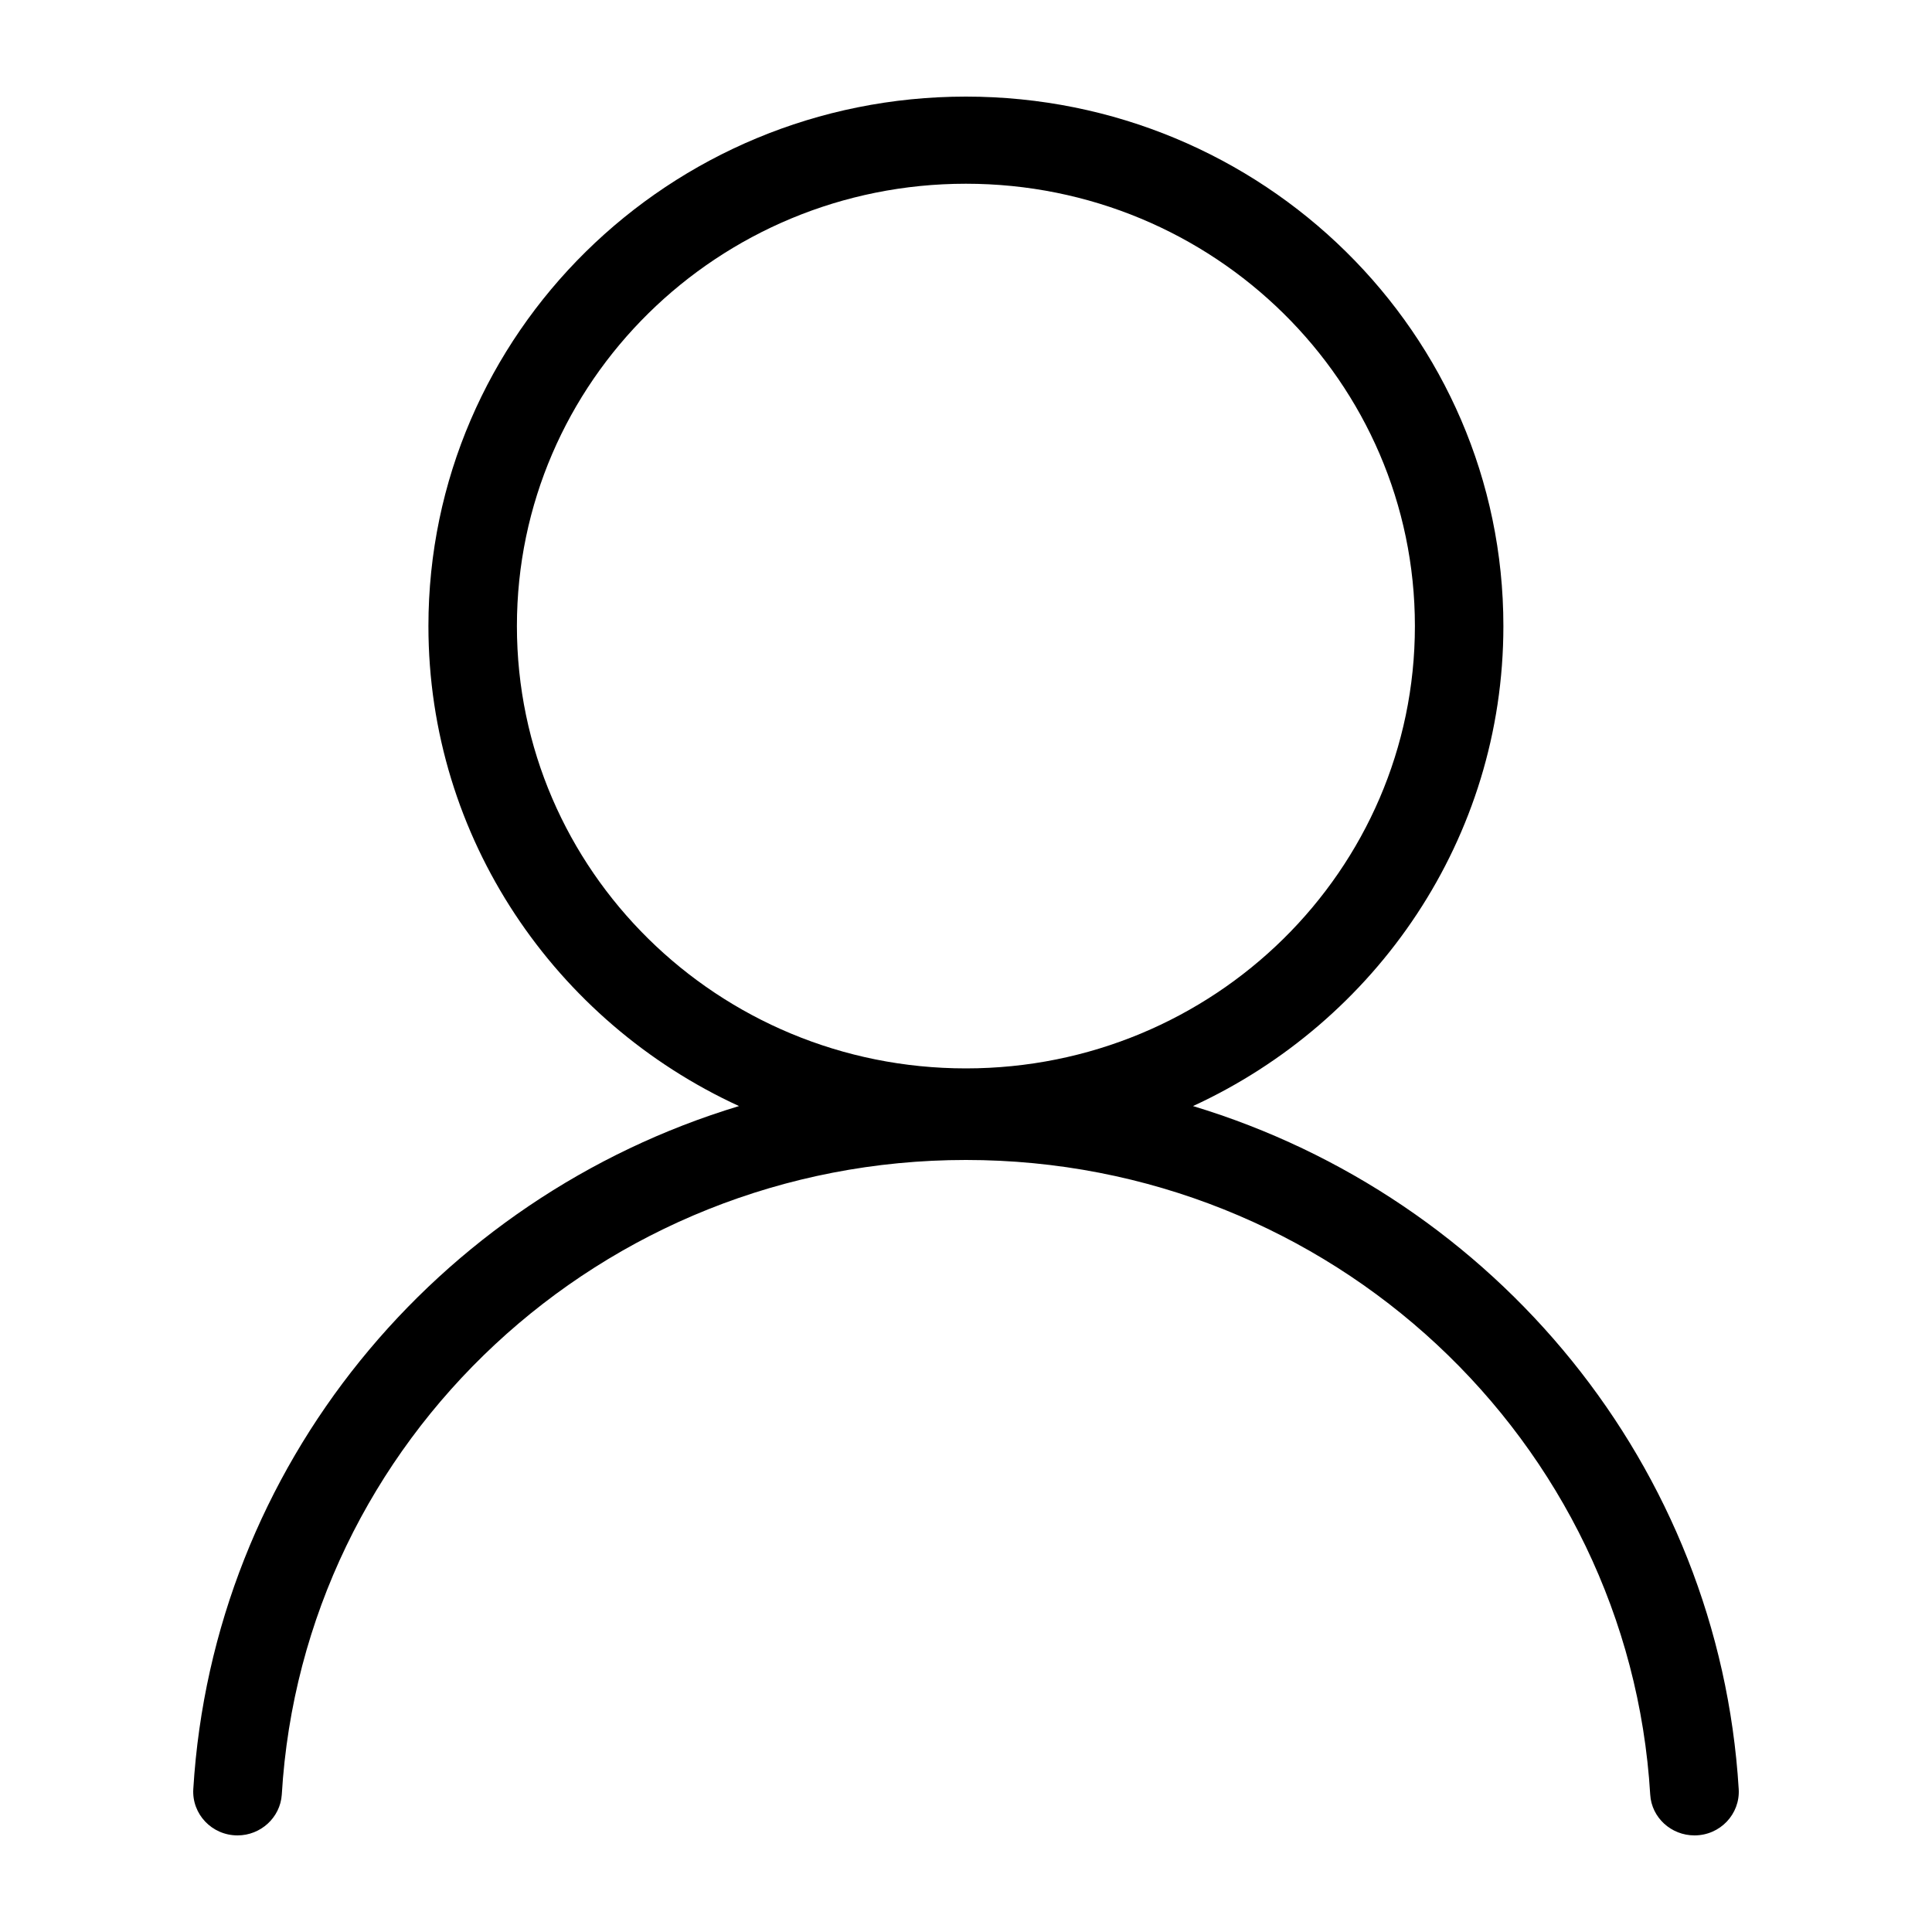
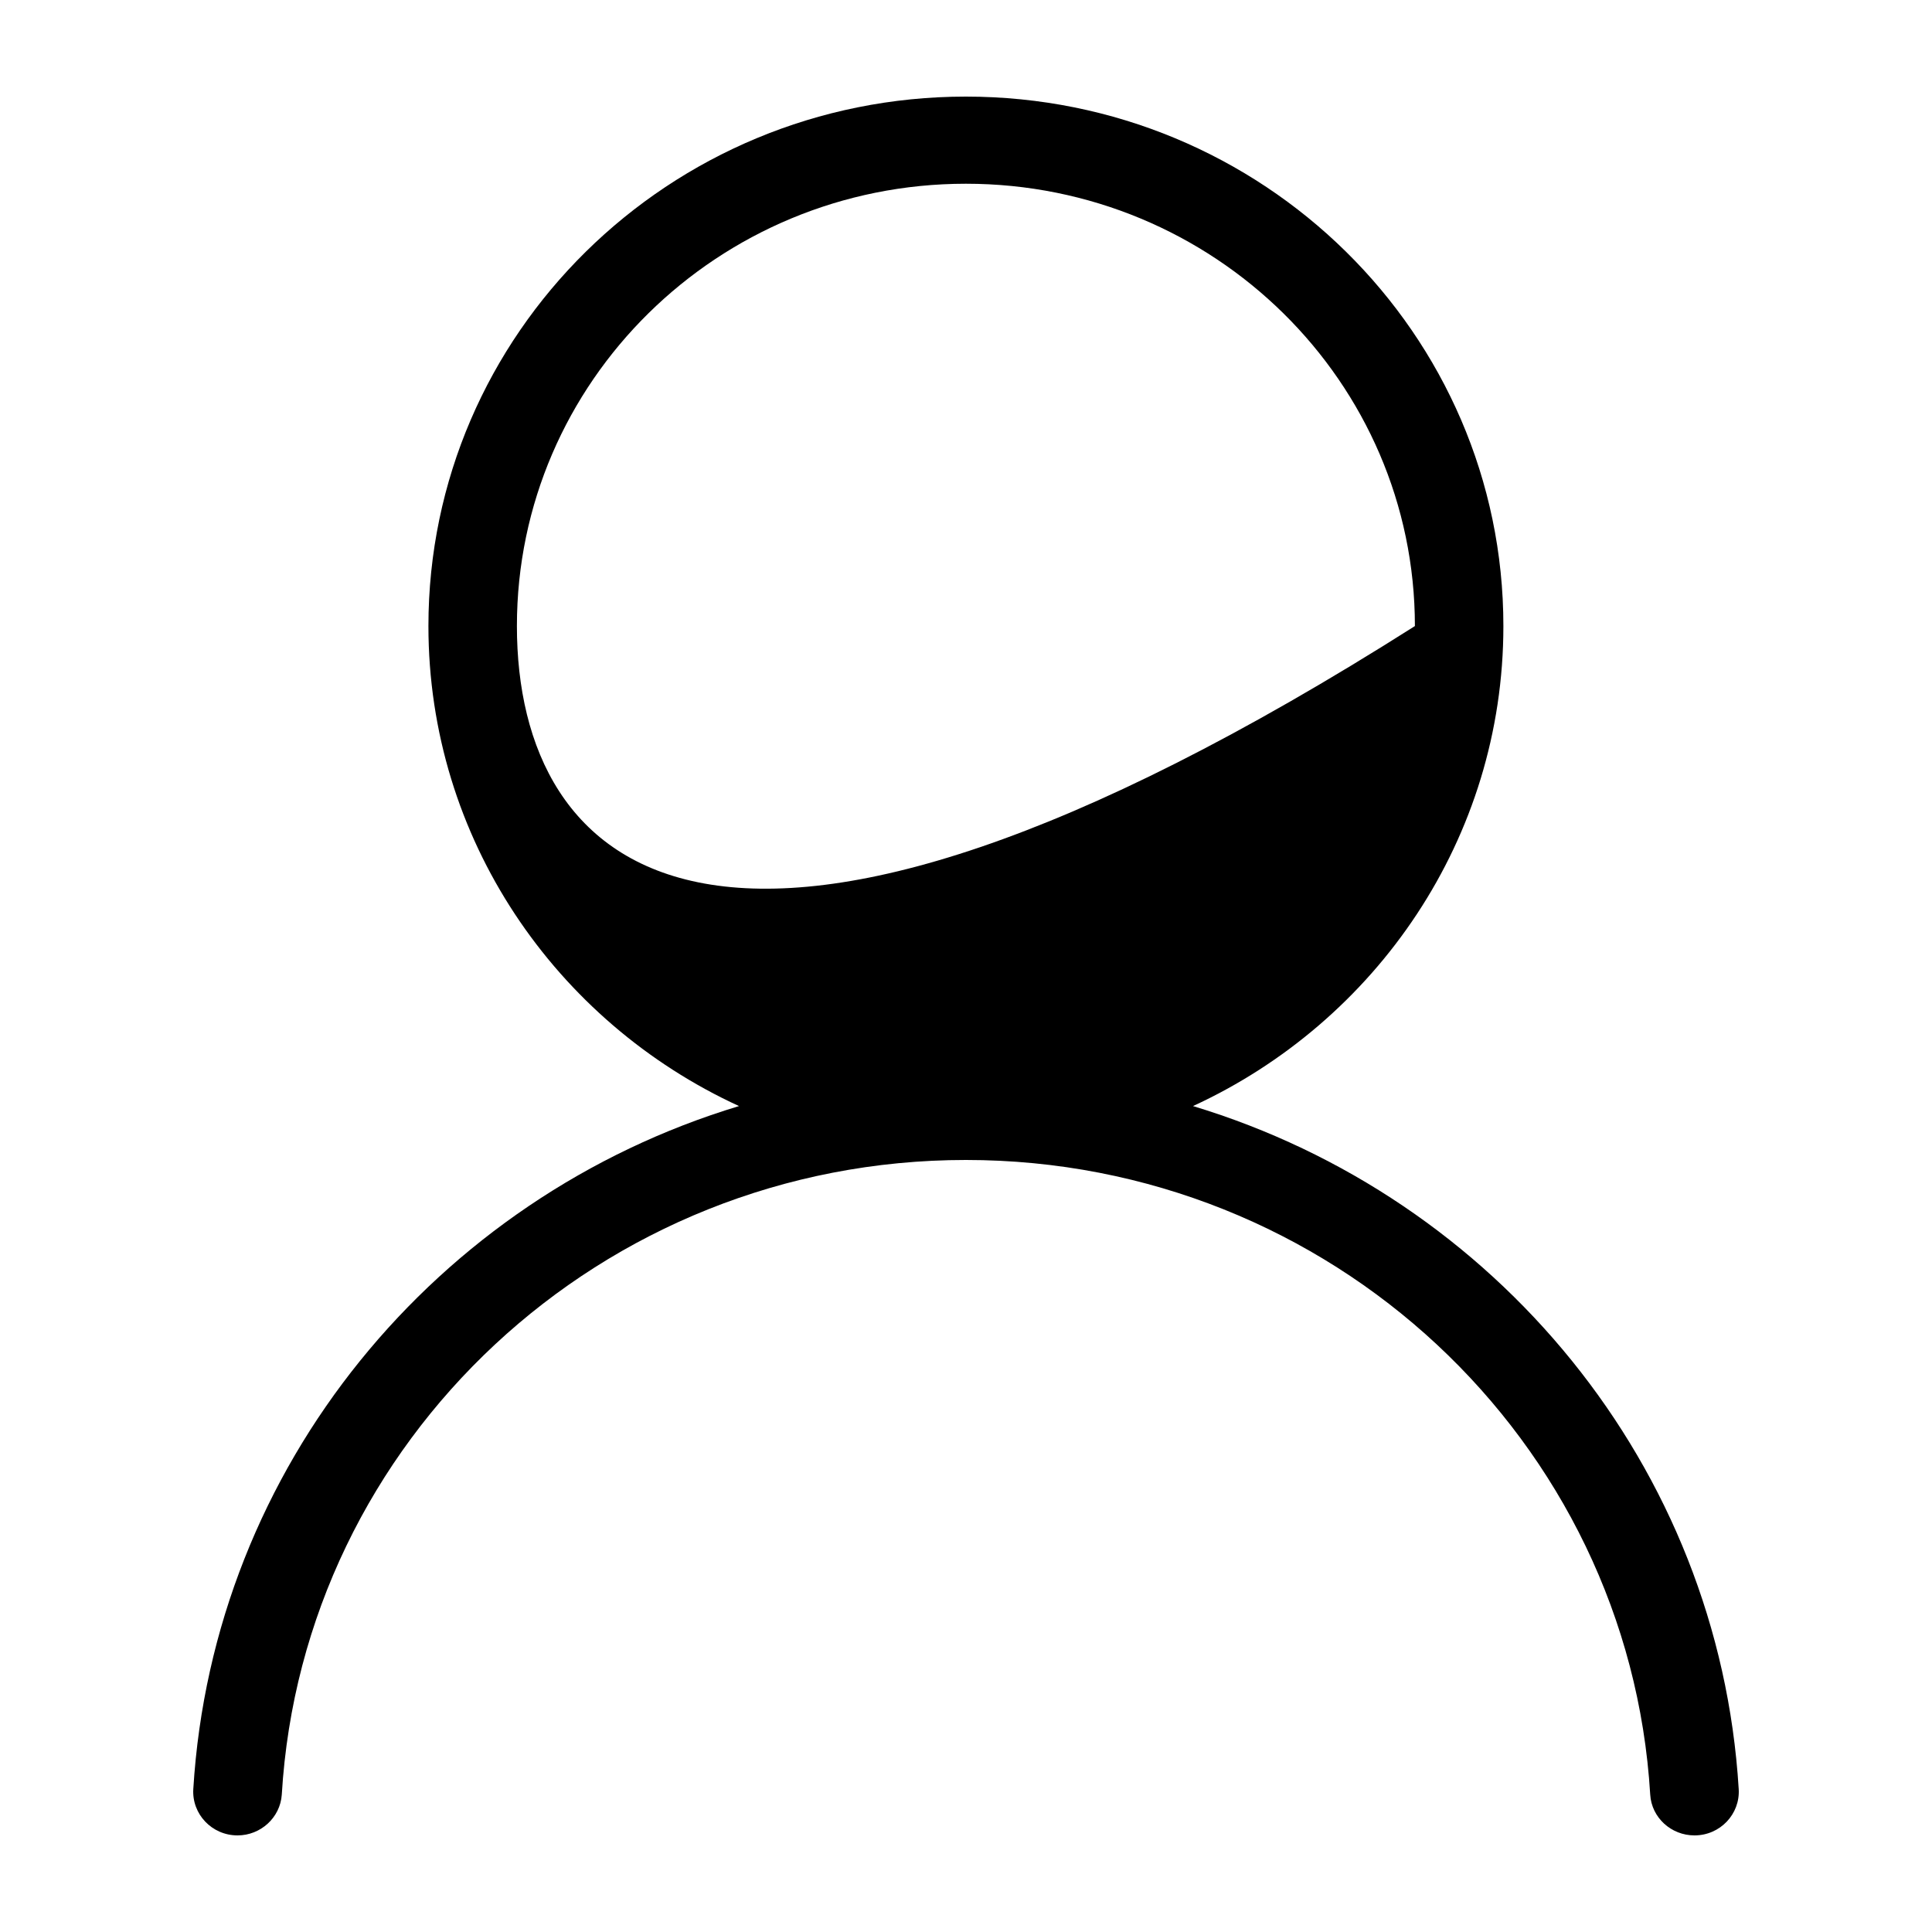
<svg xmlns="http://www.w3.org/2000/svg" width="20" height="20" viewBox="0 0 20 20" fill="none">
-   <path d="M17.999 18.52C17.795 15.177 15.48 12.396 12.35 11.45C14.246 10.577 15.563 8.68 15.563 6.481C15.563 3.454 13.072 1 9.999 1C6.926 1 4.435 3.454 4.435 6.481C4.435 8.68 5.751 10.577 7.65 11.45C4.52 12.396 2.205 15.177 2.001 18.52C1.985 18.779 2.193 19 2.459 19C2.699 19 2.901 18.815 2.917 18.578C3.134 14.913 6.223 12.008 9.999 12.008C13.775 12.008 16.863 14.913 17.083 18.578C17.097 18.815 17.299 19 17.541 19C17.807 19 18.015 18.779 17.999 18.52ZM5.351 6.481C5.351 3.953 7.432 1.902 9.999 1.902C12.566 1.902 14.647 3.953 14.647 6.481C14.647 9.01 12.566 11.06 9.999 11.06C7.432 11.06 5.351 9.01 5.351 6.481Z" fill="black" />
+   <path d="M17.999 18.52C17.795 15.177 15.48 12.396 12.35 11.45C14.246 10.577 15.563 8.68 15.563 6.481C15.563 3.454 13.072 1 9.999 1C6.926 1 4.435 3.454 4.435 6.481C4.435 8.68 5.751 10.577 7.65 11.45C4.52 12.396 2.205 15.177 2.001 18.52C1.985 18.779 2.193 19 2.459 19C2.699 19 2.901 18.815 2.917 18.578C3.134 14.913 6.223 12.008 9.999 12.008C13.775 12.008 16.863 14.913 17.083 18.578C17.097 18.815 17.299 19 17.541 19C17.807 19 18.015 18.779 17.999 18.52ZM5.351 6.481C5.351 3.953 7.432 1.902 9.999 1.902C12.566 1.902 14.647 3.953 14.647 6.481C7.432 11.06 5.351 9.01 5.351 6.481Z" fill="black" />
</svg>